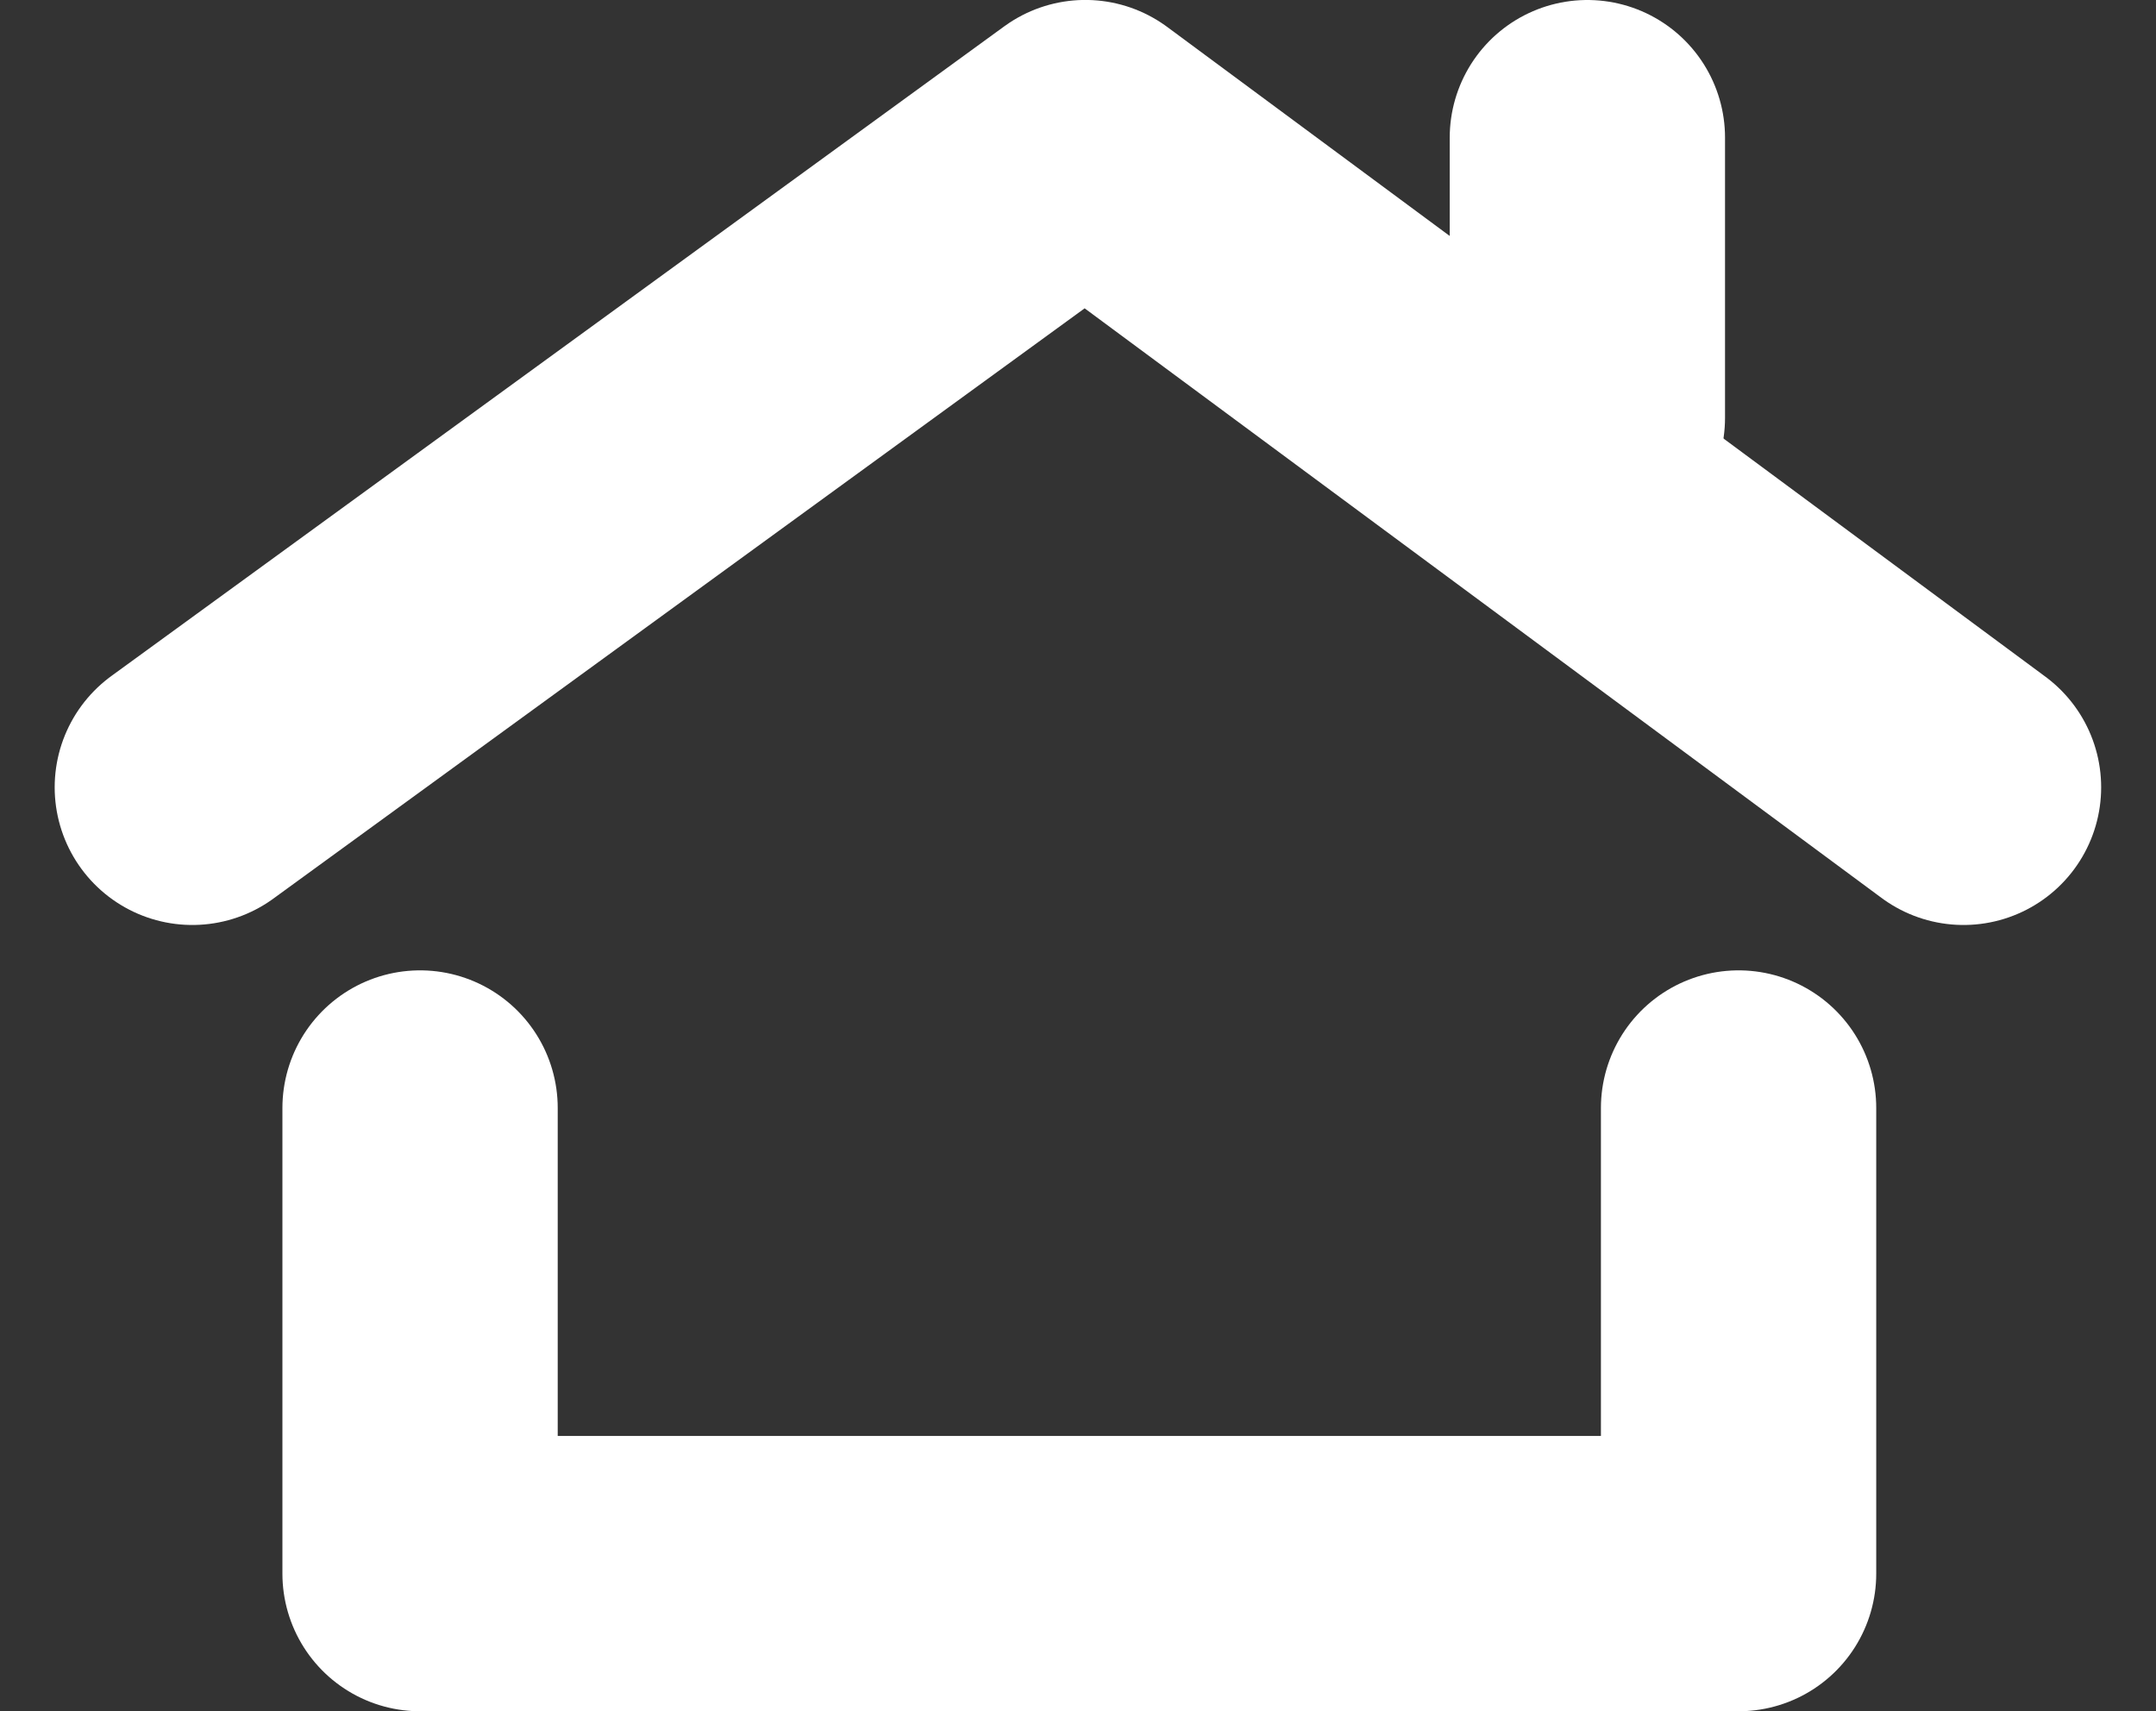
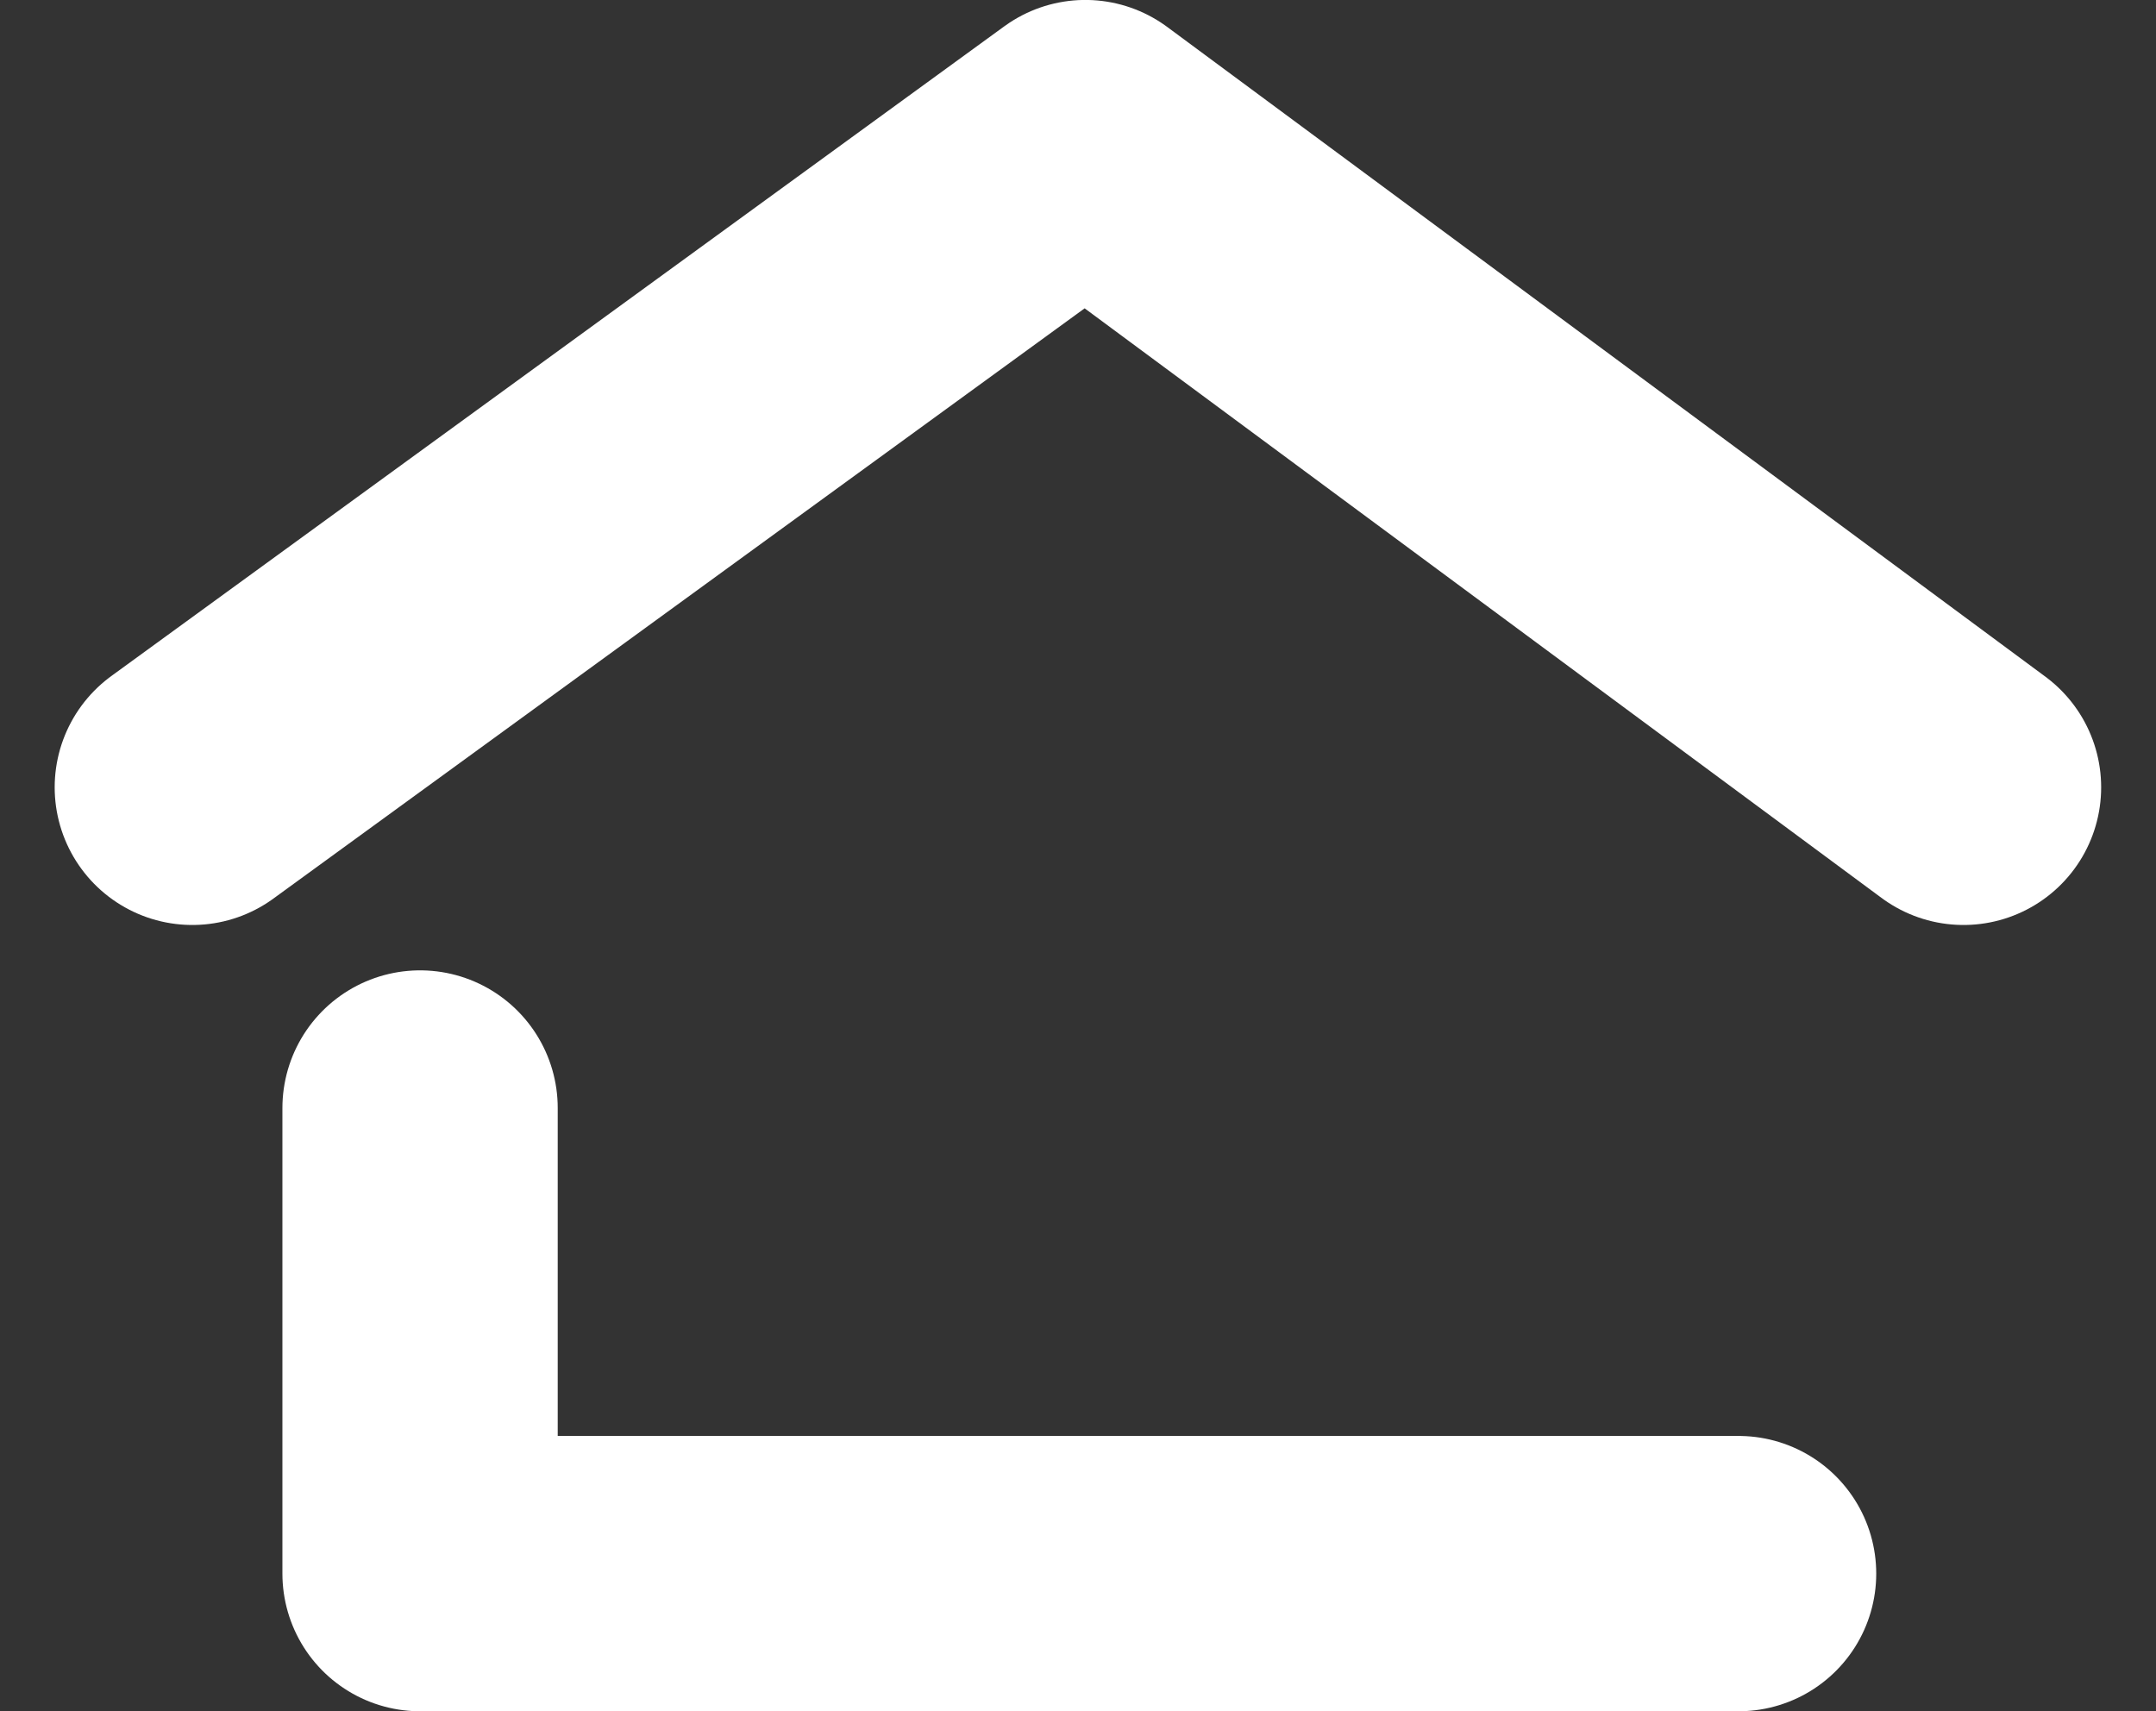
<svg xmlns="http://www.w3.org/2000/svg" width="39.156" height="31.079" viewBox="0 0 39.156 31.079">
  <rect x="0" y="0" width="39.156" height="31.079" fill="#333333" stroke="none" />
  <defs>
    <style>.a,.b{fill:none;stroke:#fff;stroke-linecap:round;stroke-width:5px;}.a{stroke-linejoin:round;}</style>
  </defs>
  <g transform="translate(3.492 2.5)">
    <path class="a" d="M4353.1-1645.7l16.218-11.8,15.949,11.8" transform="translate(-4353.099 1657.499)" />
    <g transform="translate(4.142 17.624)">
-       <path class="a" d="M4317.4-1646v8.456h23.946V-1646" transform="translate(-4317.405 1645.999)" />
+       <path class="a" d="M4317.4-1646v8.456h23.946" transform="translate(-4317.405 1645.999)" />
    </g>
-     <line class="b" y1="5.086" transform="translate(25.337 0)" />
  </g>
</svg>